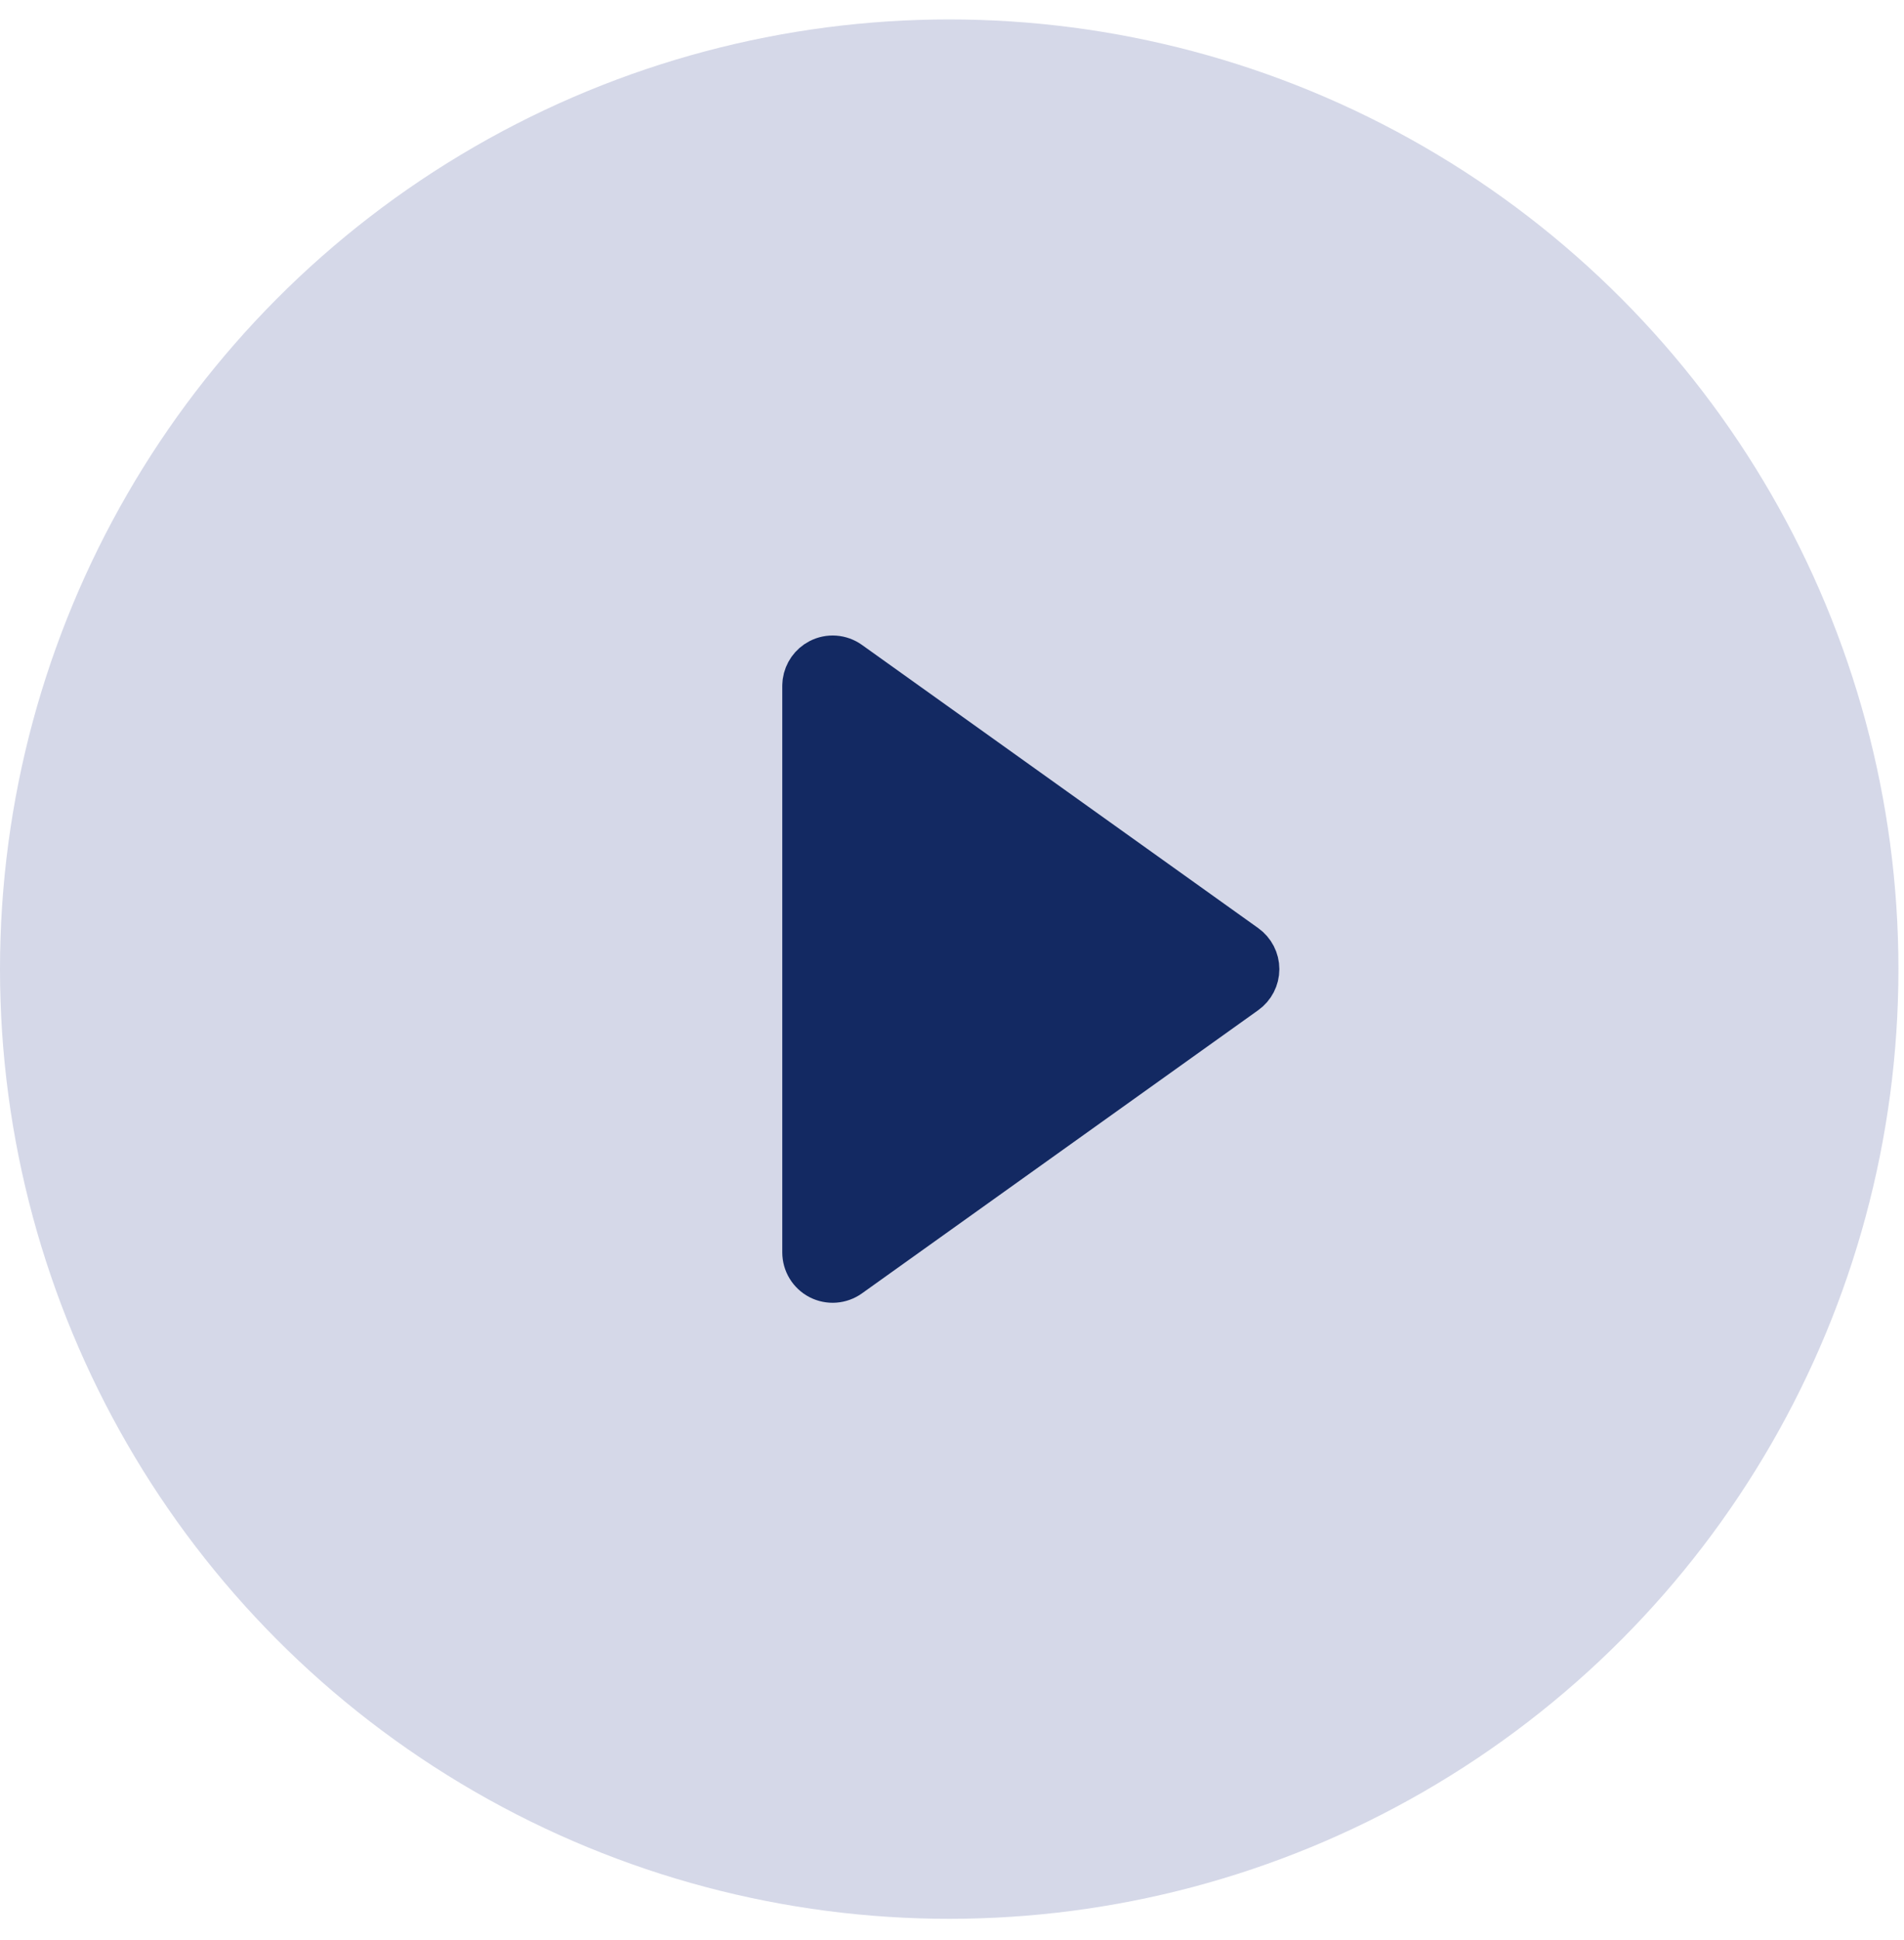
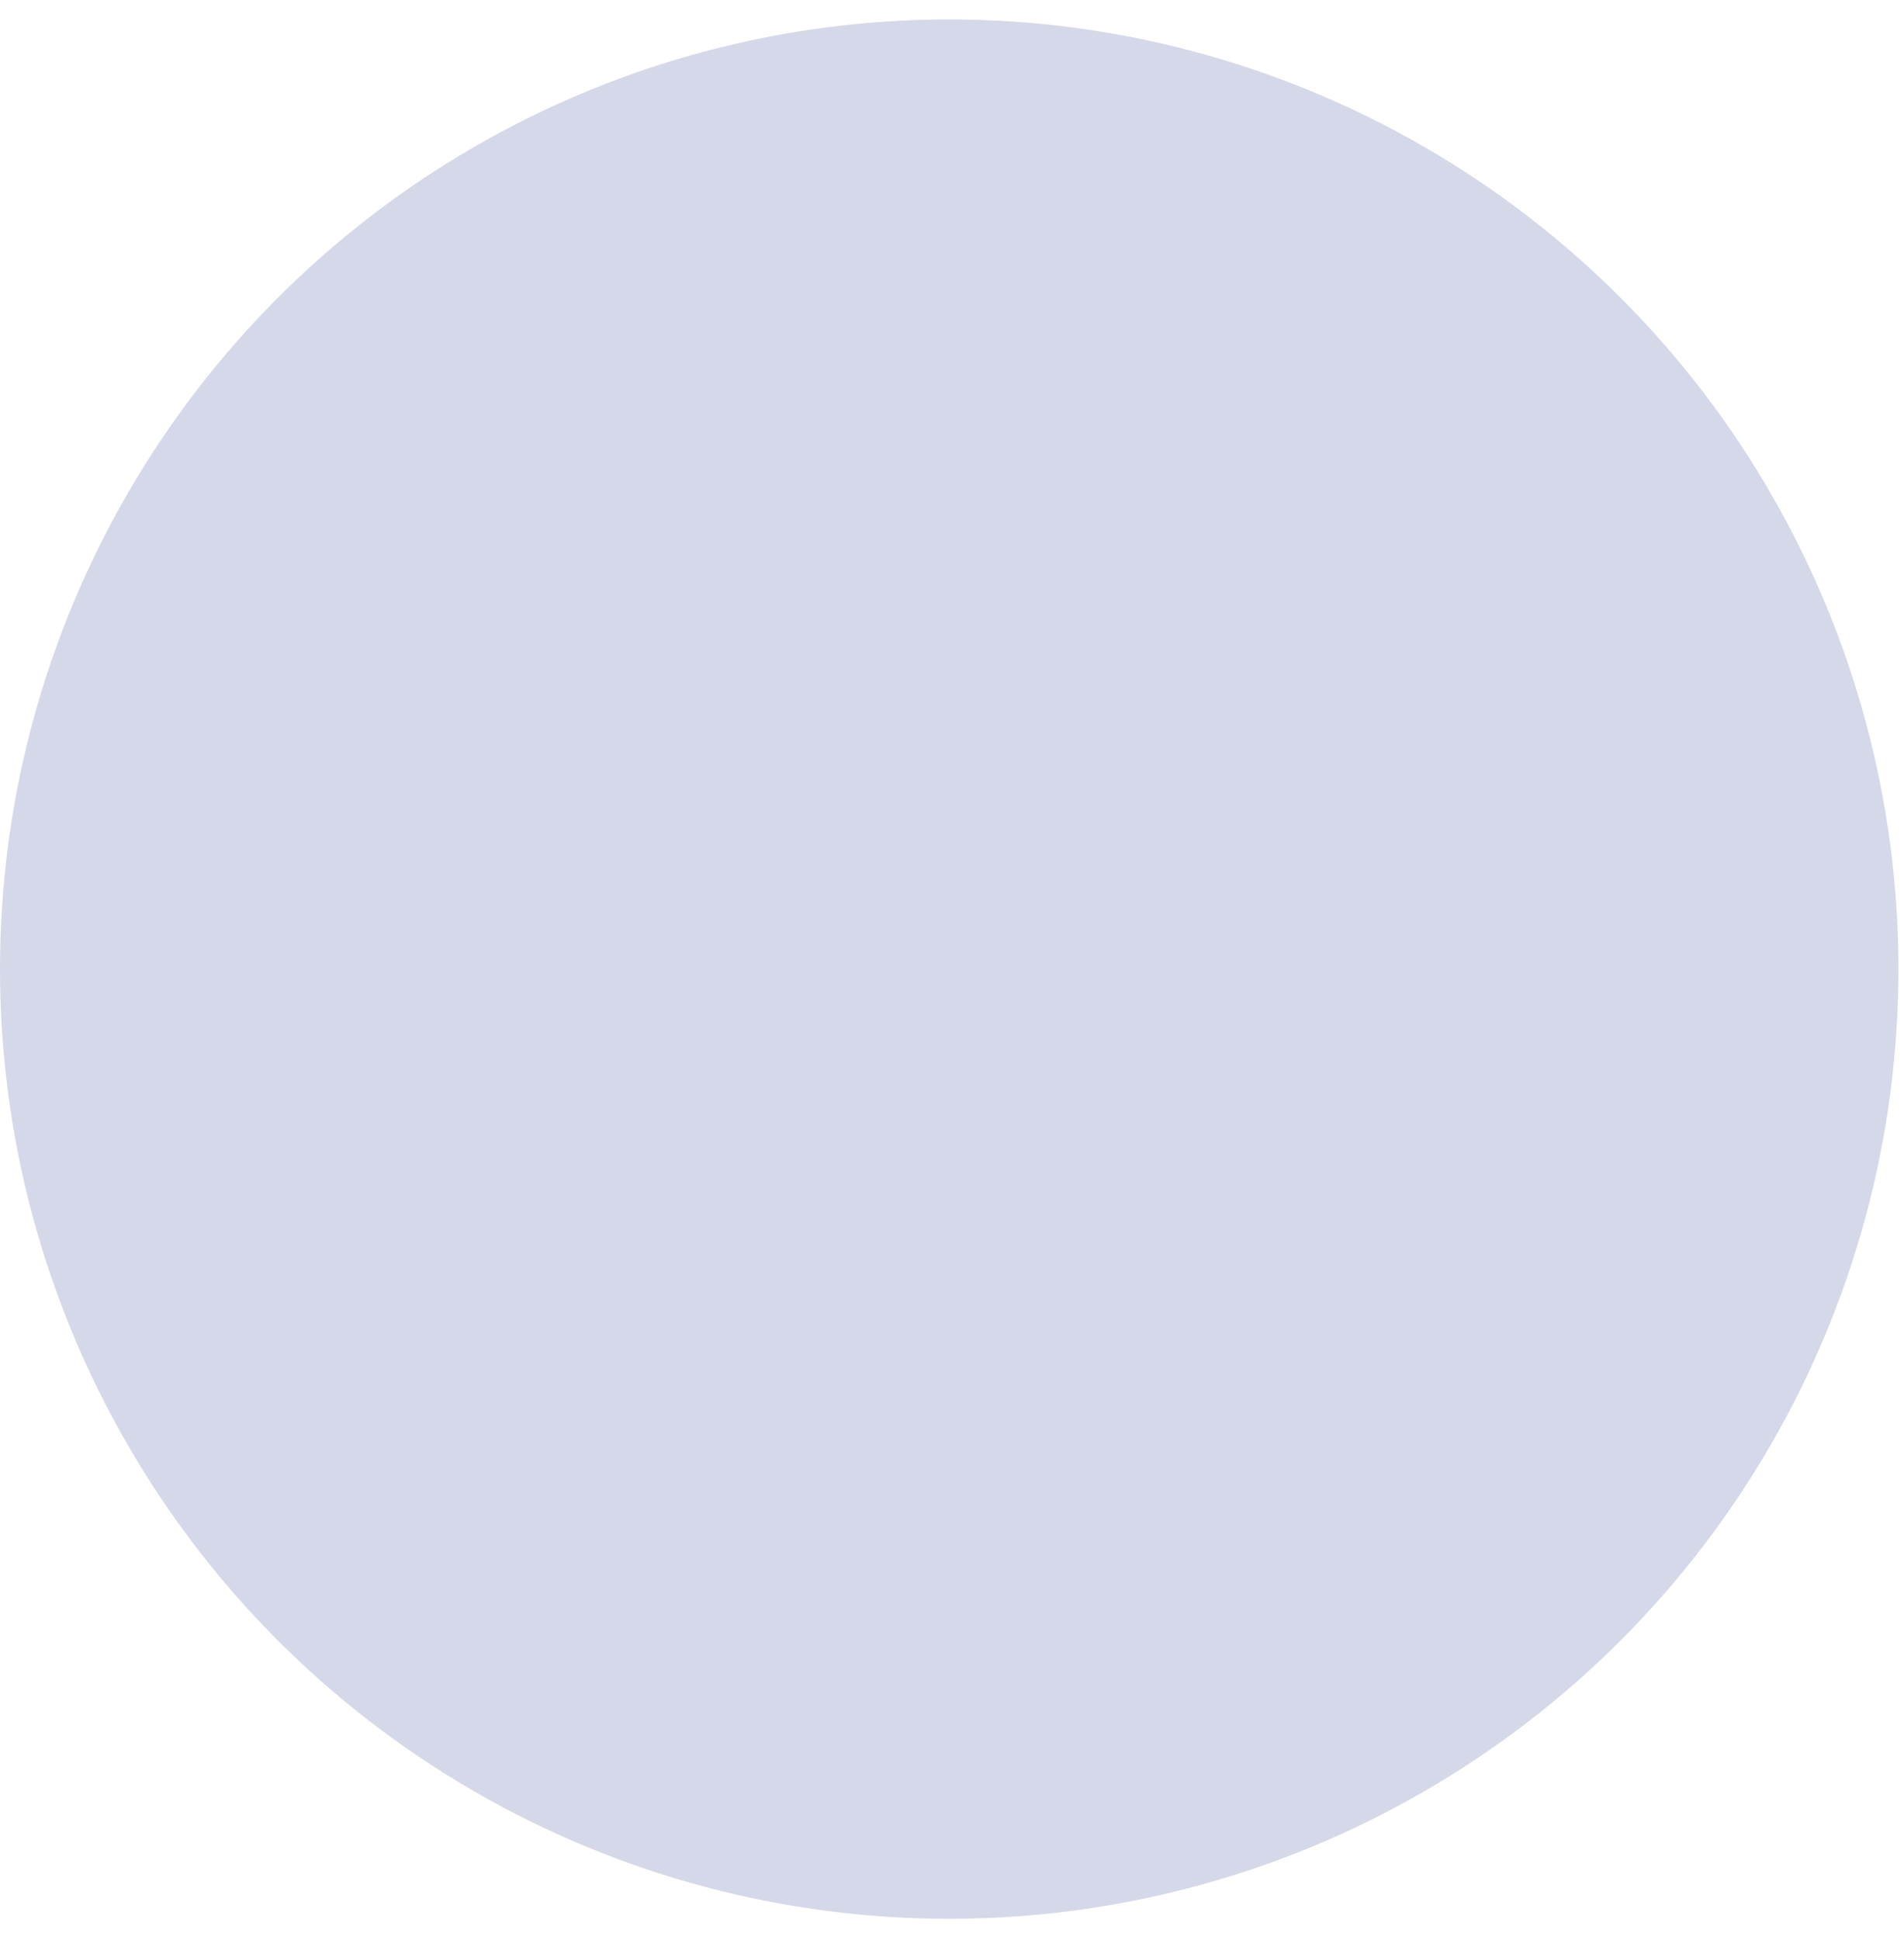
<svg xmlns="http://www.w3.org/2000/svg" width="54" height="55" viewBox="0 0 54 55" fill="none">
  <g id="Play icon">
    <circle id="Ellipse 16" cx="26.921" cy="27.472" r="26.921" fill="#D5D8E8" />
-     <path id="Vector" d="M23.288 18.809C23.526 18.686 23.812 18.707 24.03 18.862L35.27 26.891C35.458 27.025 35.57 27.242 35.57 27.473C35.57 27.703 35.458 27.92 35.27 28.054L24.03 36.083C23.813 36.238 23.526 36.259 23.288 36.137C23.05 36.014 22.901 35.769 22.901 35.501V19.443L22.908 19.345C22.94 19.117 23.08 18.916 23.288 18.809Z" fill="#132962" stroke="#132962" stroke-width="1.429" stroke-linecap="round" stroke-linejoin="round" />
  </g>
</svg>